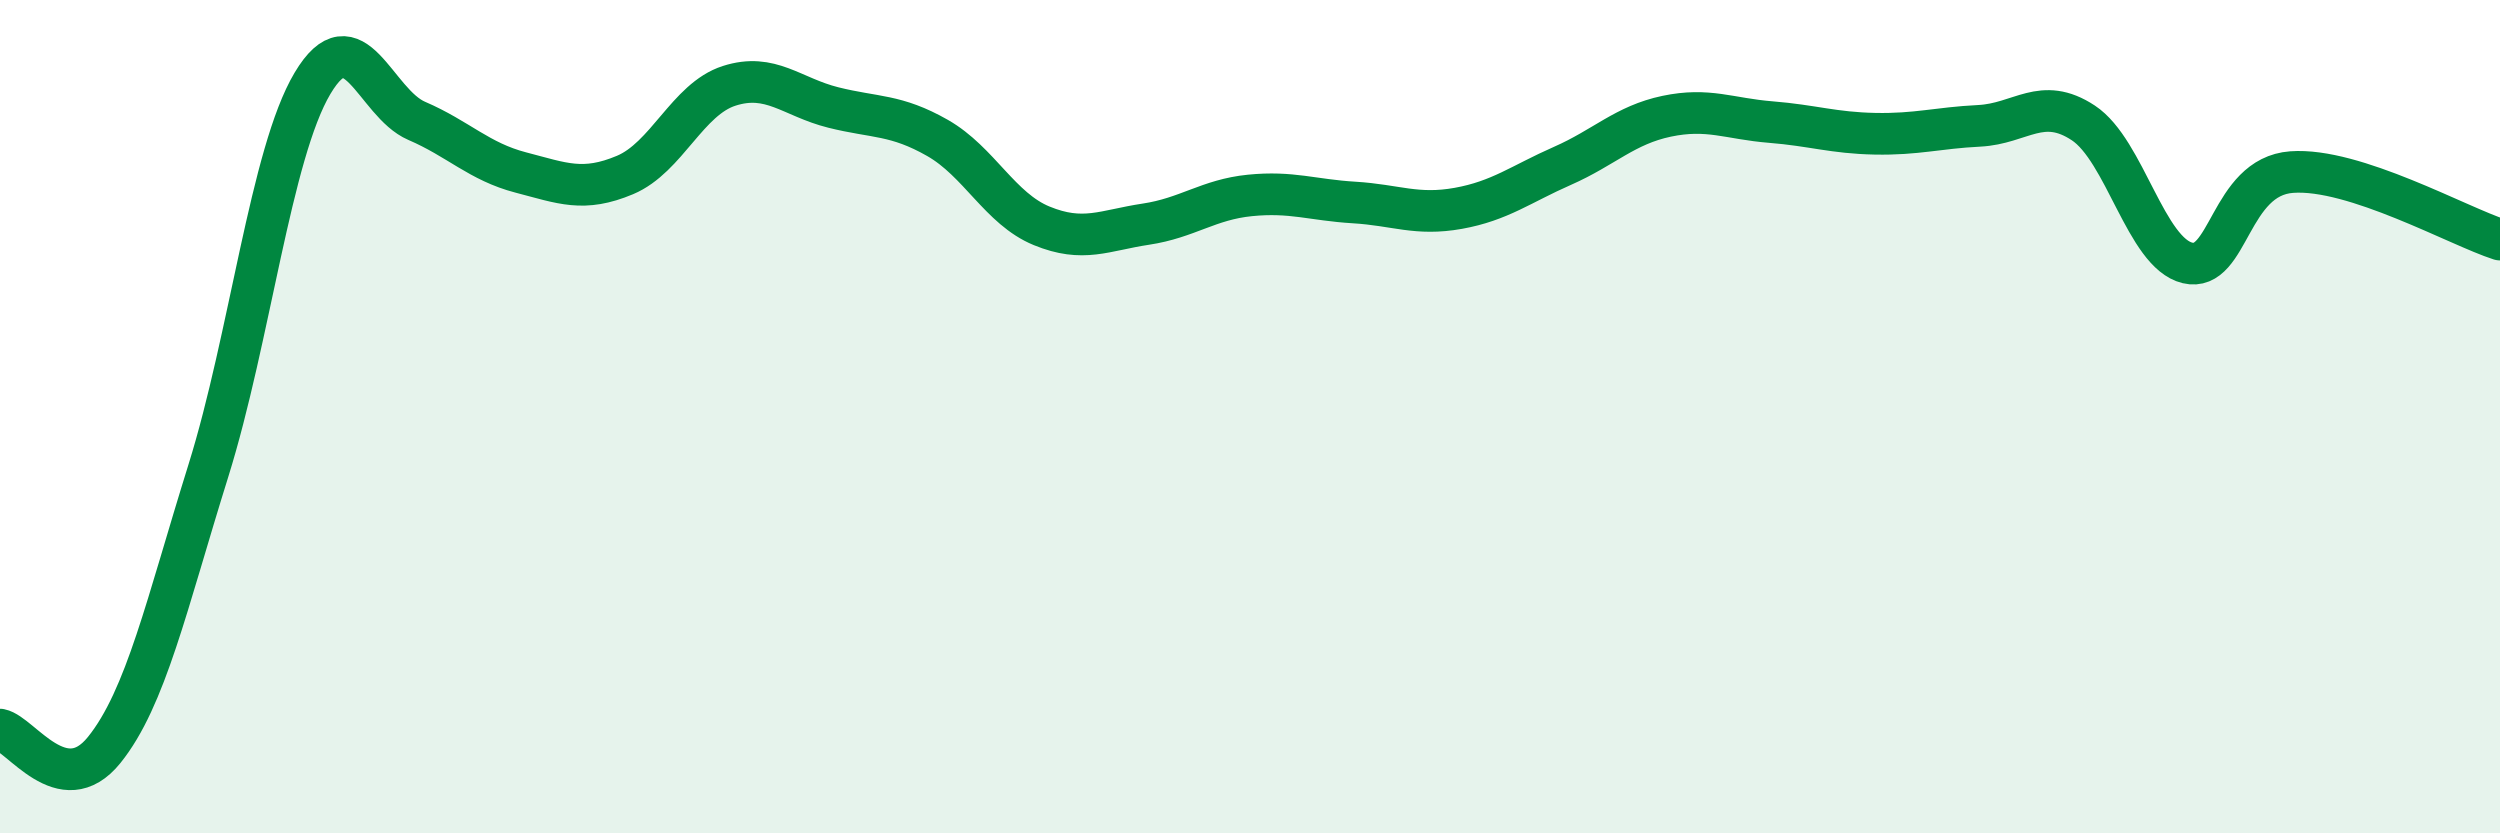
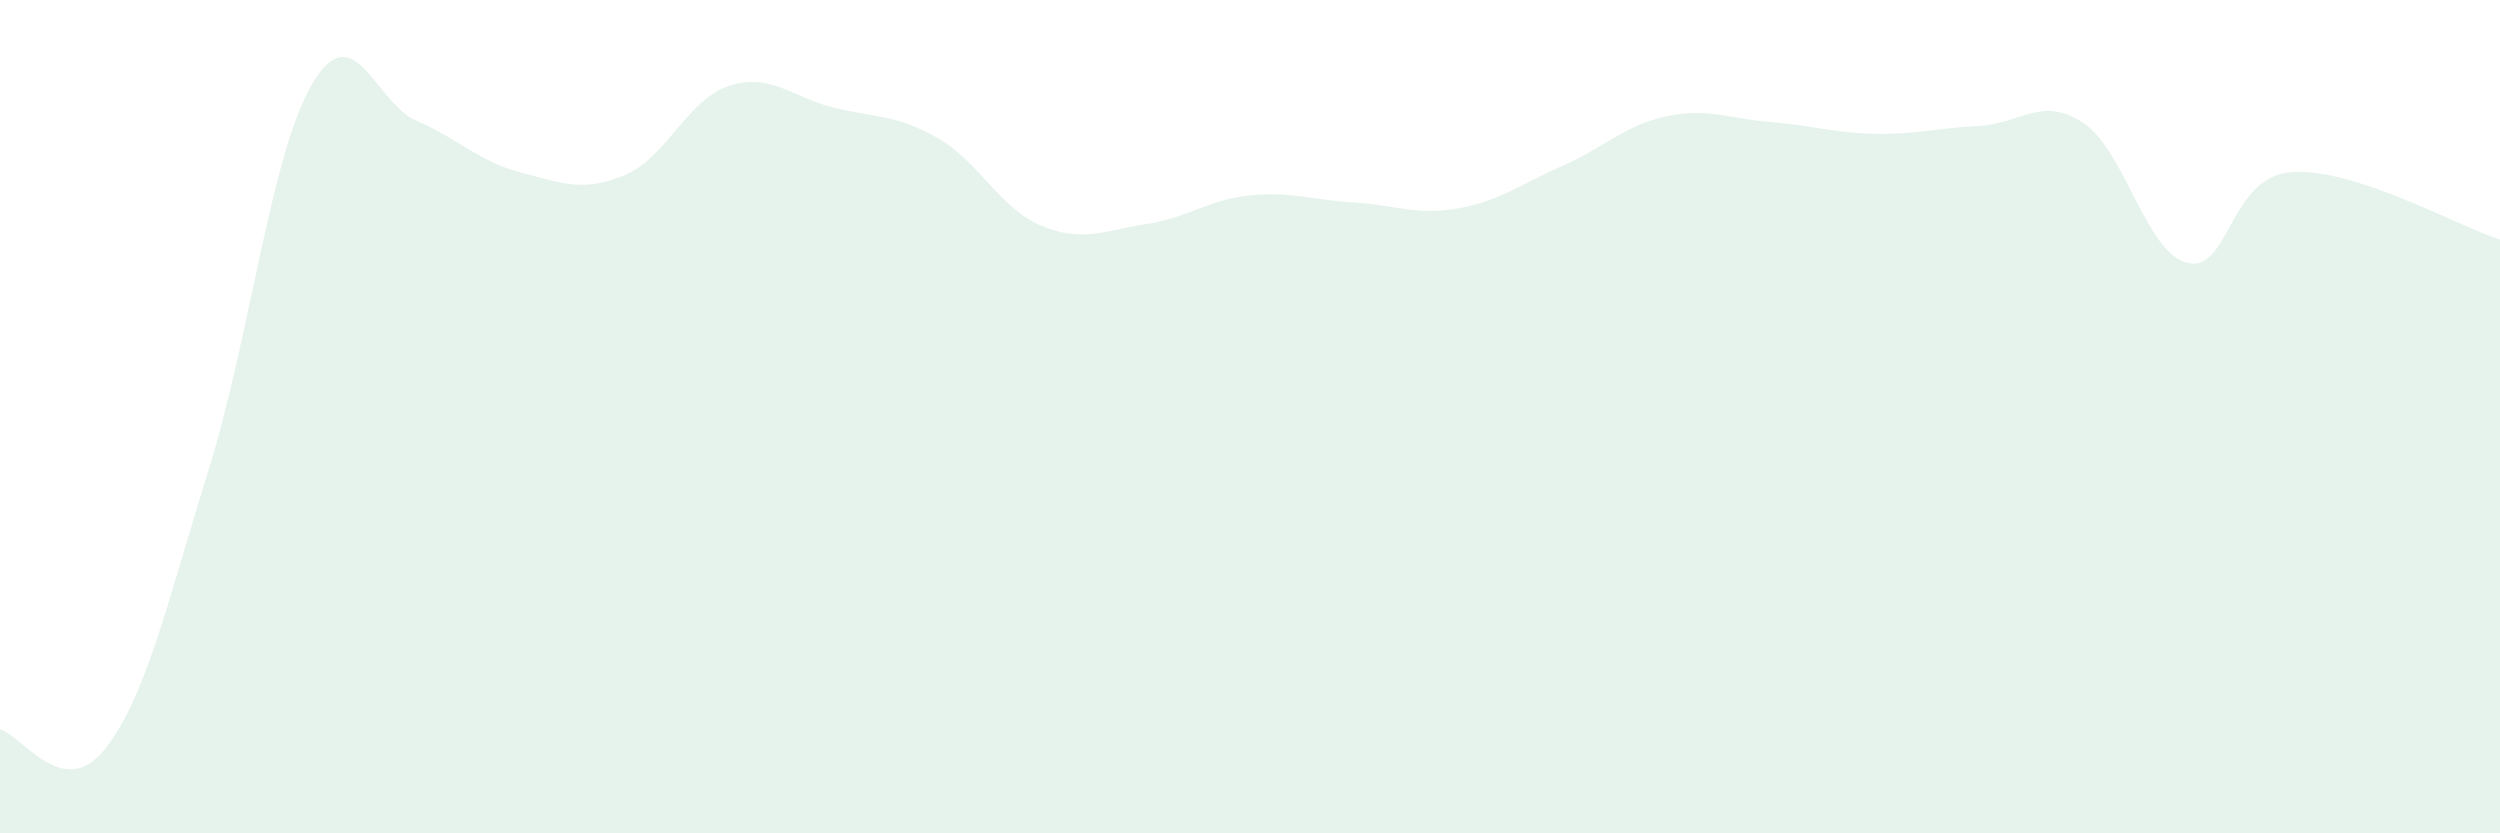
<svg xmlns="http://www.w3.org/2000/svg" width="60" height="20" viewBox="0 0 60 20">
  <path d="M 0,17.51 C 0.5,17.61 1.5,19.24 2.5,18 C 3.5,16.76 4,14.5 5,11.3 C 6,8.1 6.5,3.68 7.5,2 C 8.5,0.32 9,2.47 10,2.9 C 11,3.33 11.5,3.88 12.5,4.14 C 13.5,4.4 14,4.62 15,4.2 C 16,3.78 16.5,2.38 17.5,2.06 C 18.5,1.74 19,2.33 20,2.58 C 21,2.83 21.5,2.74 22.5,3.31 C 23.5,3.88 24,5.01 25,5.42 C 26,5.83 26.5,5.53 27.5,5.38 C 28.5,5.23 29,4.79 30,4.69 C 31,4.59 31.5,4.8 32.5,4.86 C 33.5,4.92 34,5.18 35,5 C 36,4.82 36.5,4.42 37.5,3.98 C 38.5,3.54 39,3 40,2.79 C 41,2.58 41.5,2.85 42.5,2.93 C 43.5,3.01 44,3.19 45,3.21 C 46,3.23 46.5,3.07 47.5,3.02 C 48.5,2.97 49,2.29 50,2.95 C 51,3.61 51.5,6.07 52.5,6.31 C 53.5,6.55 53.5,4.24 55,4.13 C 56.5,4.02 59,5.43 60,5.75L60 20L0 20Z" fill="#008740" opacity="0.1" stroke-linecap="round" stroke-linejoin="round" />
-   <path d="M 0,17.51 C 0.5,17.61 1.5,19.24 2.5,18 C 3.5,16.76 4,14.5 5,11.3 C 6,8.1 6.5,3.68 7.5,2 C 8.5,0.32 9,2.47 10,2.9 C 11,3.33 11.5,3.88 12.5,4.14 C 13.5,4.4 14,4.62 15,4.2 C 16,3.78 16.5,2.38 17.5,2.06 C 18.5,1.74 19,2.33 20,2.58 C 21,2.83 21.5,2.74 22.5,3.31 C 23.5,3.88 24,5.01 25,5.42 C 26,5.83 26.5,5.53 27.5,5.38 C 28.5,5.23 29,4.79 30,4.69 C 31,4.59 31.5,4.8 32.5,4.86 C 33.5,4.92 34,5.18 35,5 C 36,4.82 36.5,4.42 37.5,3.98 C 38.5,3.54 39,3 40,2.79 C 41,2.58 41.5,2.85 42.5,2.93 C 43.5,3.01 44,3.19 45,3.21 C 46,3.23 46.5,3.07 47.5,3.02 C 48.5,2.97 49,2.29 50,2.95 C 51,3.61 51.5,6.07 52.5,6.31 C 53.5,6.55 53.5,4.24 55,4.13 C 56.5,4.02 59,5.43 60,5.75" stroke="#008740" stroke-width="1" fill="none" stroke-linecap="round" stroke-linejoin="round" />
</svg>